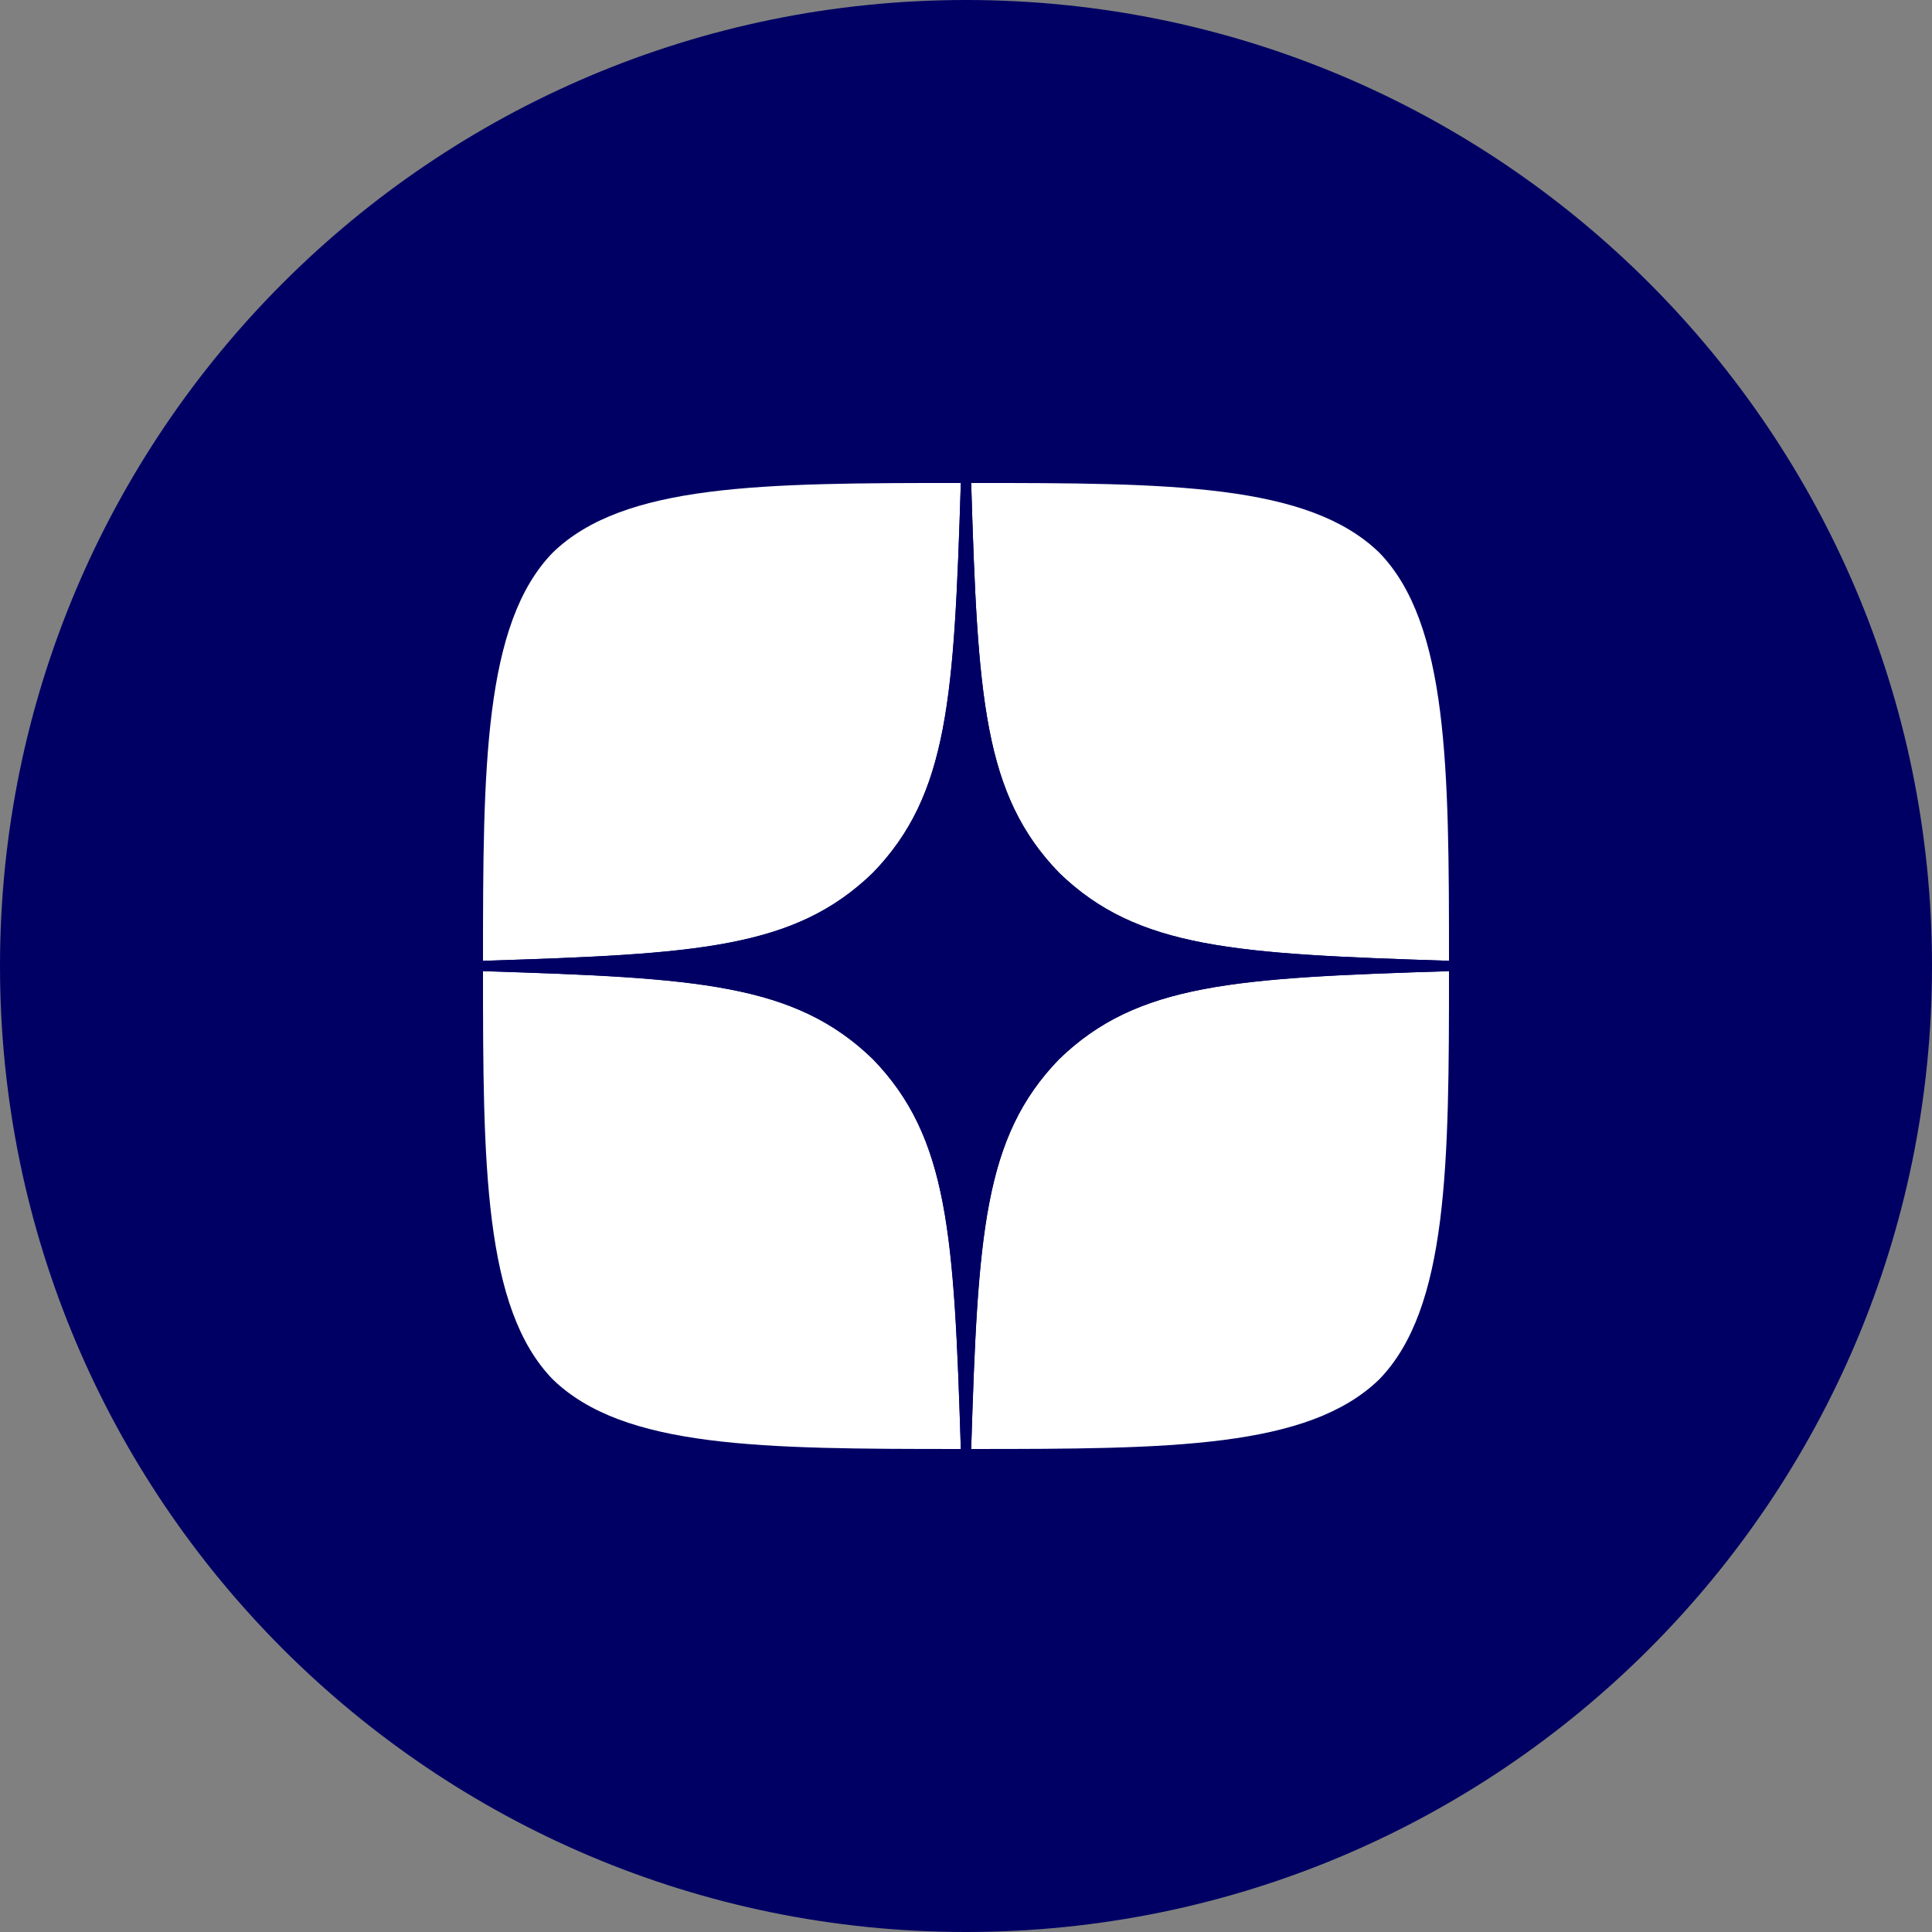
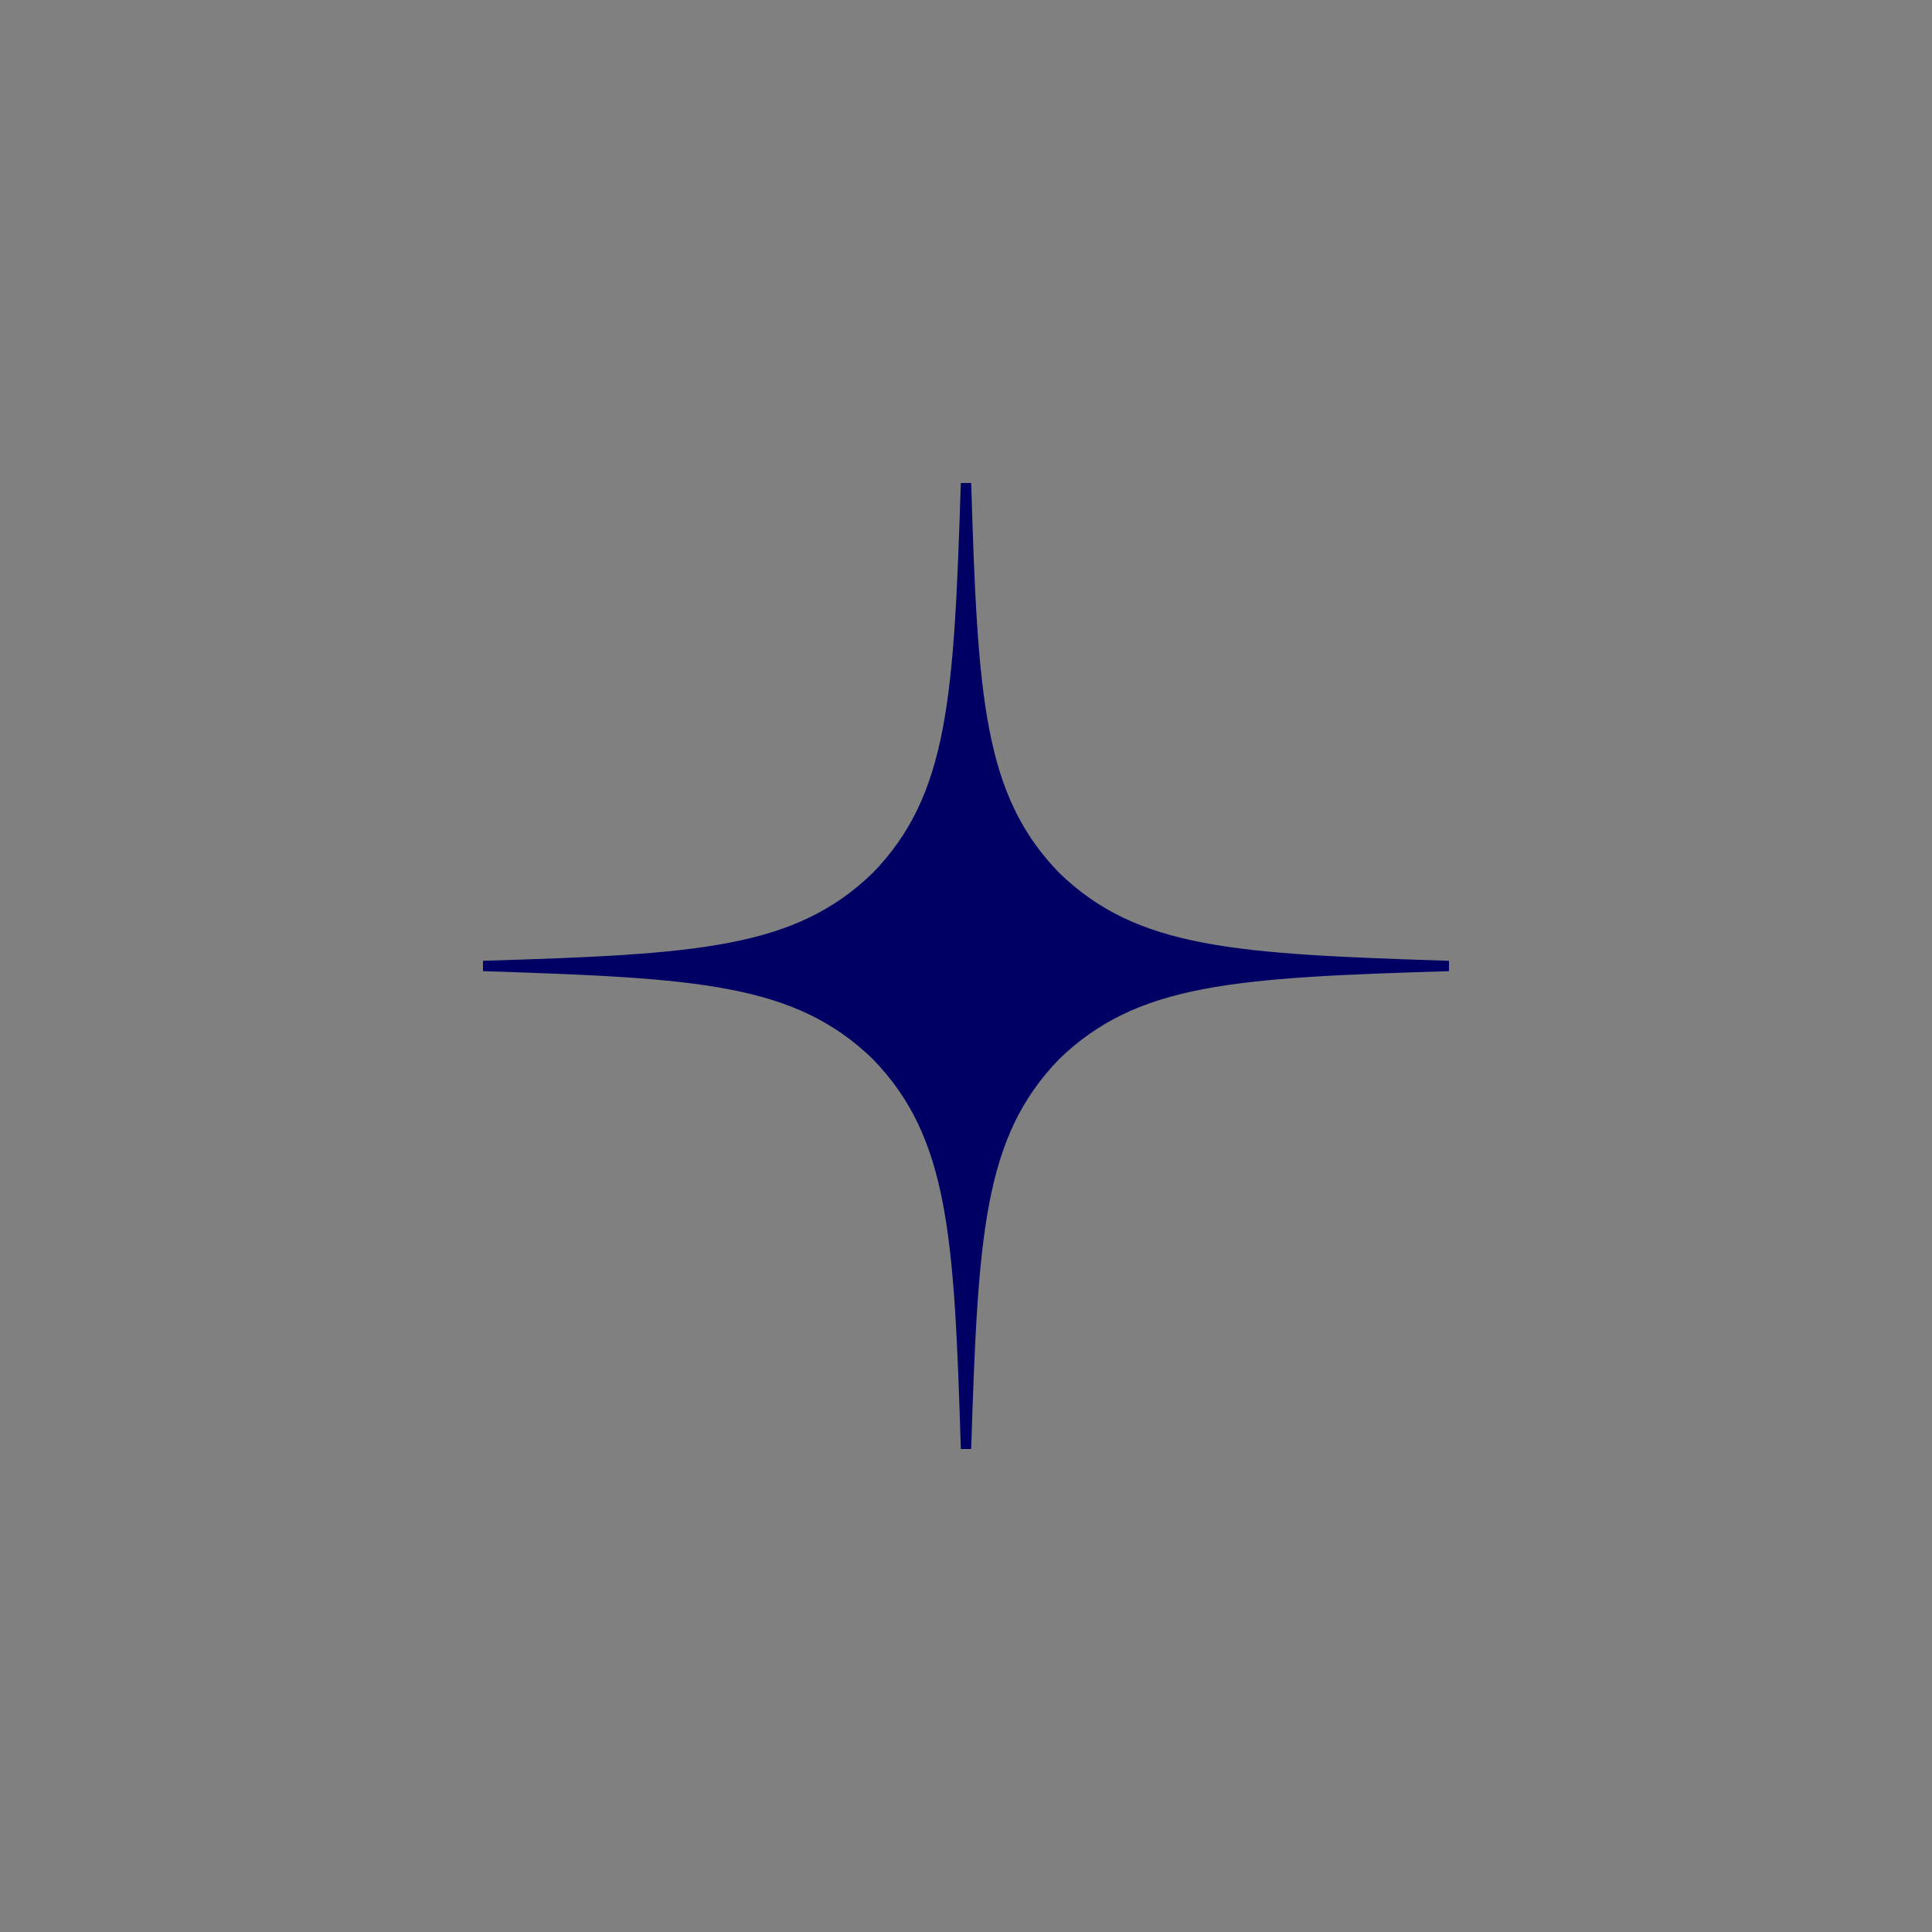
<svg xmlns="http://www.w3.org/2000/svg" width="156" height="156" viewBox="0 0 156 156" fill="none">
  <rect x="0" y="0" width="156" height="156" fill="#808080" stroke="none" />
-   <path d="M0 78C0 34.922 34.922 0 78 0V0C121.078 0 156 34.922 156 78V78C156 121.078 121.078 156 78 156V156C34.922 156 0 121.078 0 78V78Z" fill="#000064" />
-   <path d="M85.521 85.52C79.393 91.844 78.947 99.727 78.418 116.999C94.519 116.999 105.634 116.943 111.373 111.371C116.944 105.633 117 93.989 117 78.416C99.729 78.974 91.845 79.391 85.521 85.52V85.52ZM39 78.416C39 93.989 39.056 105.633 44.627 111.371C50.366 116.943 61.481 116.999 77.582 116.999C77.025 99.727 76.607 91.844 70.479 85.52C64.155 79.391 56.271 78.946 39 78.416V78.416ZM77.582 38.998C61.509 38.998 50.366 39.054 44.627 44.626C39.056 50.364 39 62.008 39 77.581C56.271 77.023 64.155 76.606 70.479 70.477C76.607 64.153 77.053 56.27 77.582 38.998V38.998ZM85.521 70.477C79.393 64.153 78.947 56.27 78.418 38.998C94.519 38.998 105.634 39.054 111.373 44.626C116.944 50.364 117 62.008 117 77.581C99.729 77.023 91.845 76.606 85.521 70.477" fill="white" />
  <path d="M117 78.416V77.581C99.729 77.023 91.845 76.606 85.521 70.477C79.393 64.153 78.947 56.27 78.418 38.998H77.582C77.025 56.27 76.607 64.153 70.479 70.477C64.155 76.606 56.271 77.051 39 77.581V78.416C56.271 78.974 64.155 79.391 70.479 85.52C76.607 91.844 77.053 99.727 77.582 116.999H78.418C78.975 99.727 79.393 91.844 85.521 85.52C91.845 79.391 99.729 78.946 117 78.416" fill="#000064" />
</svg>